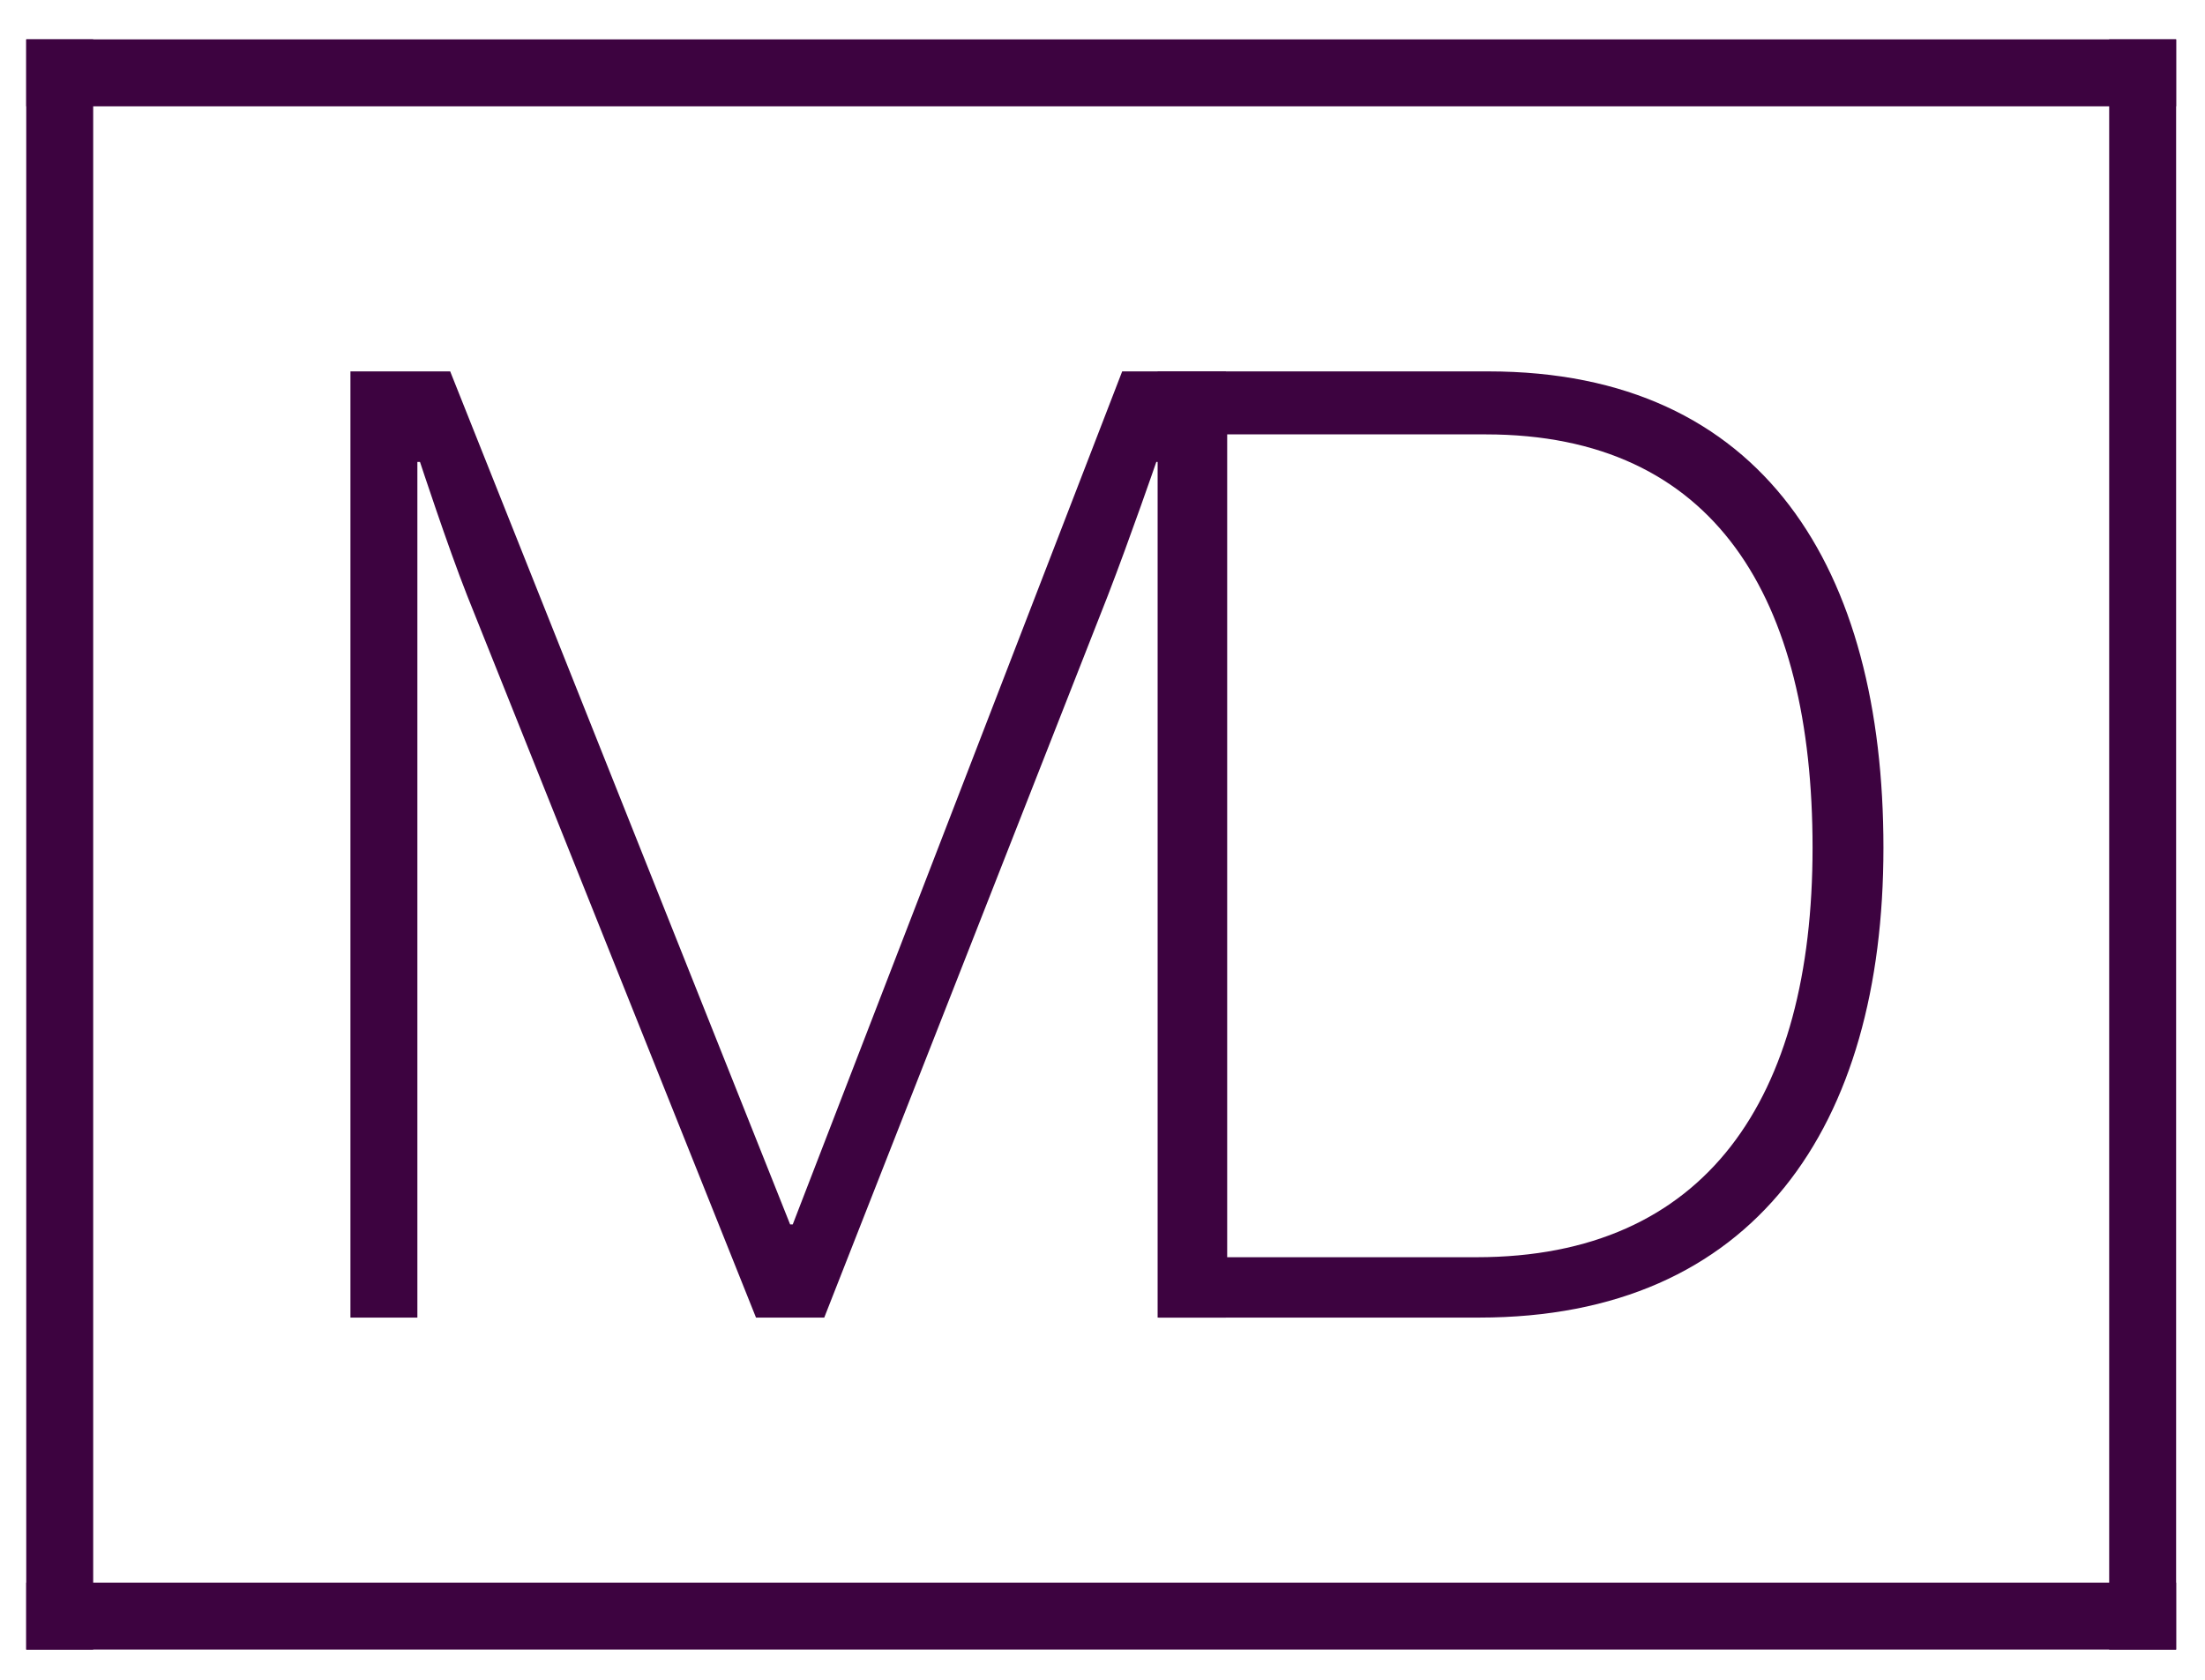
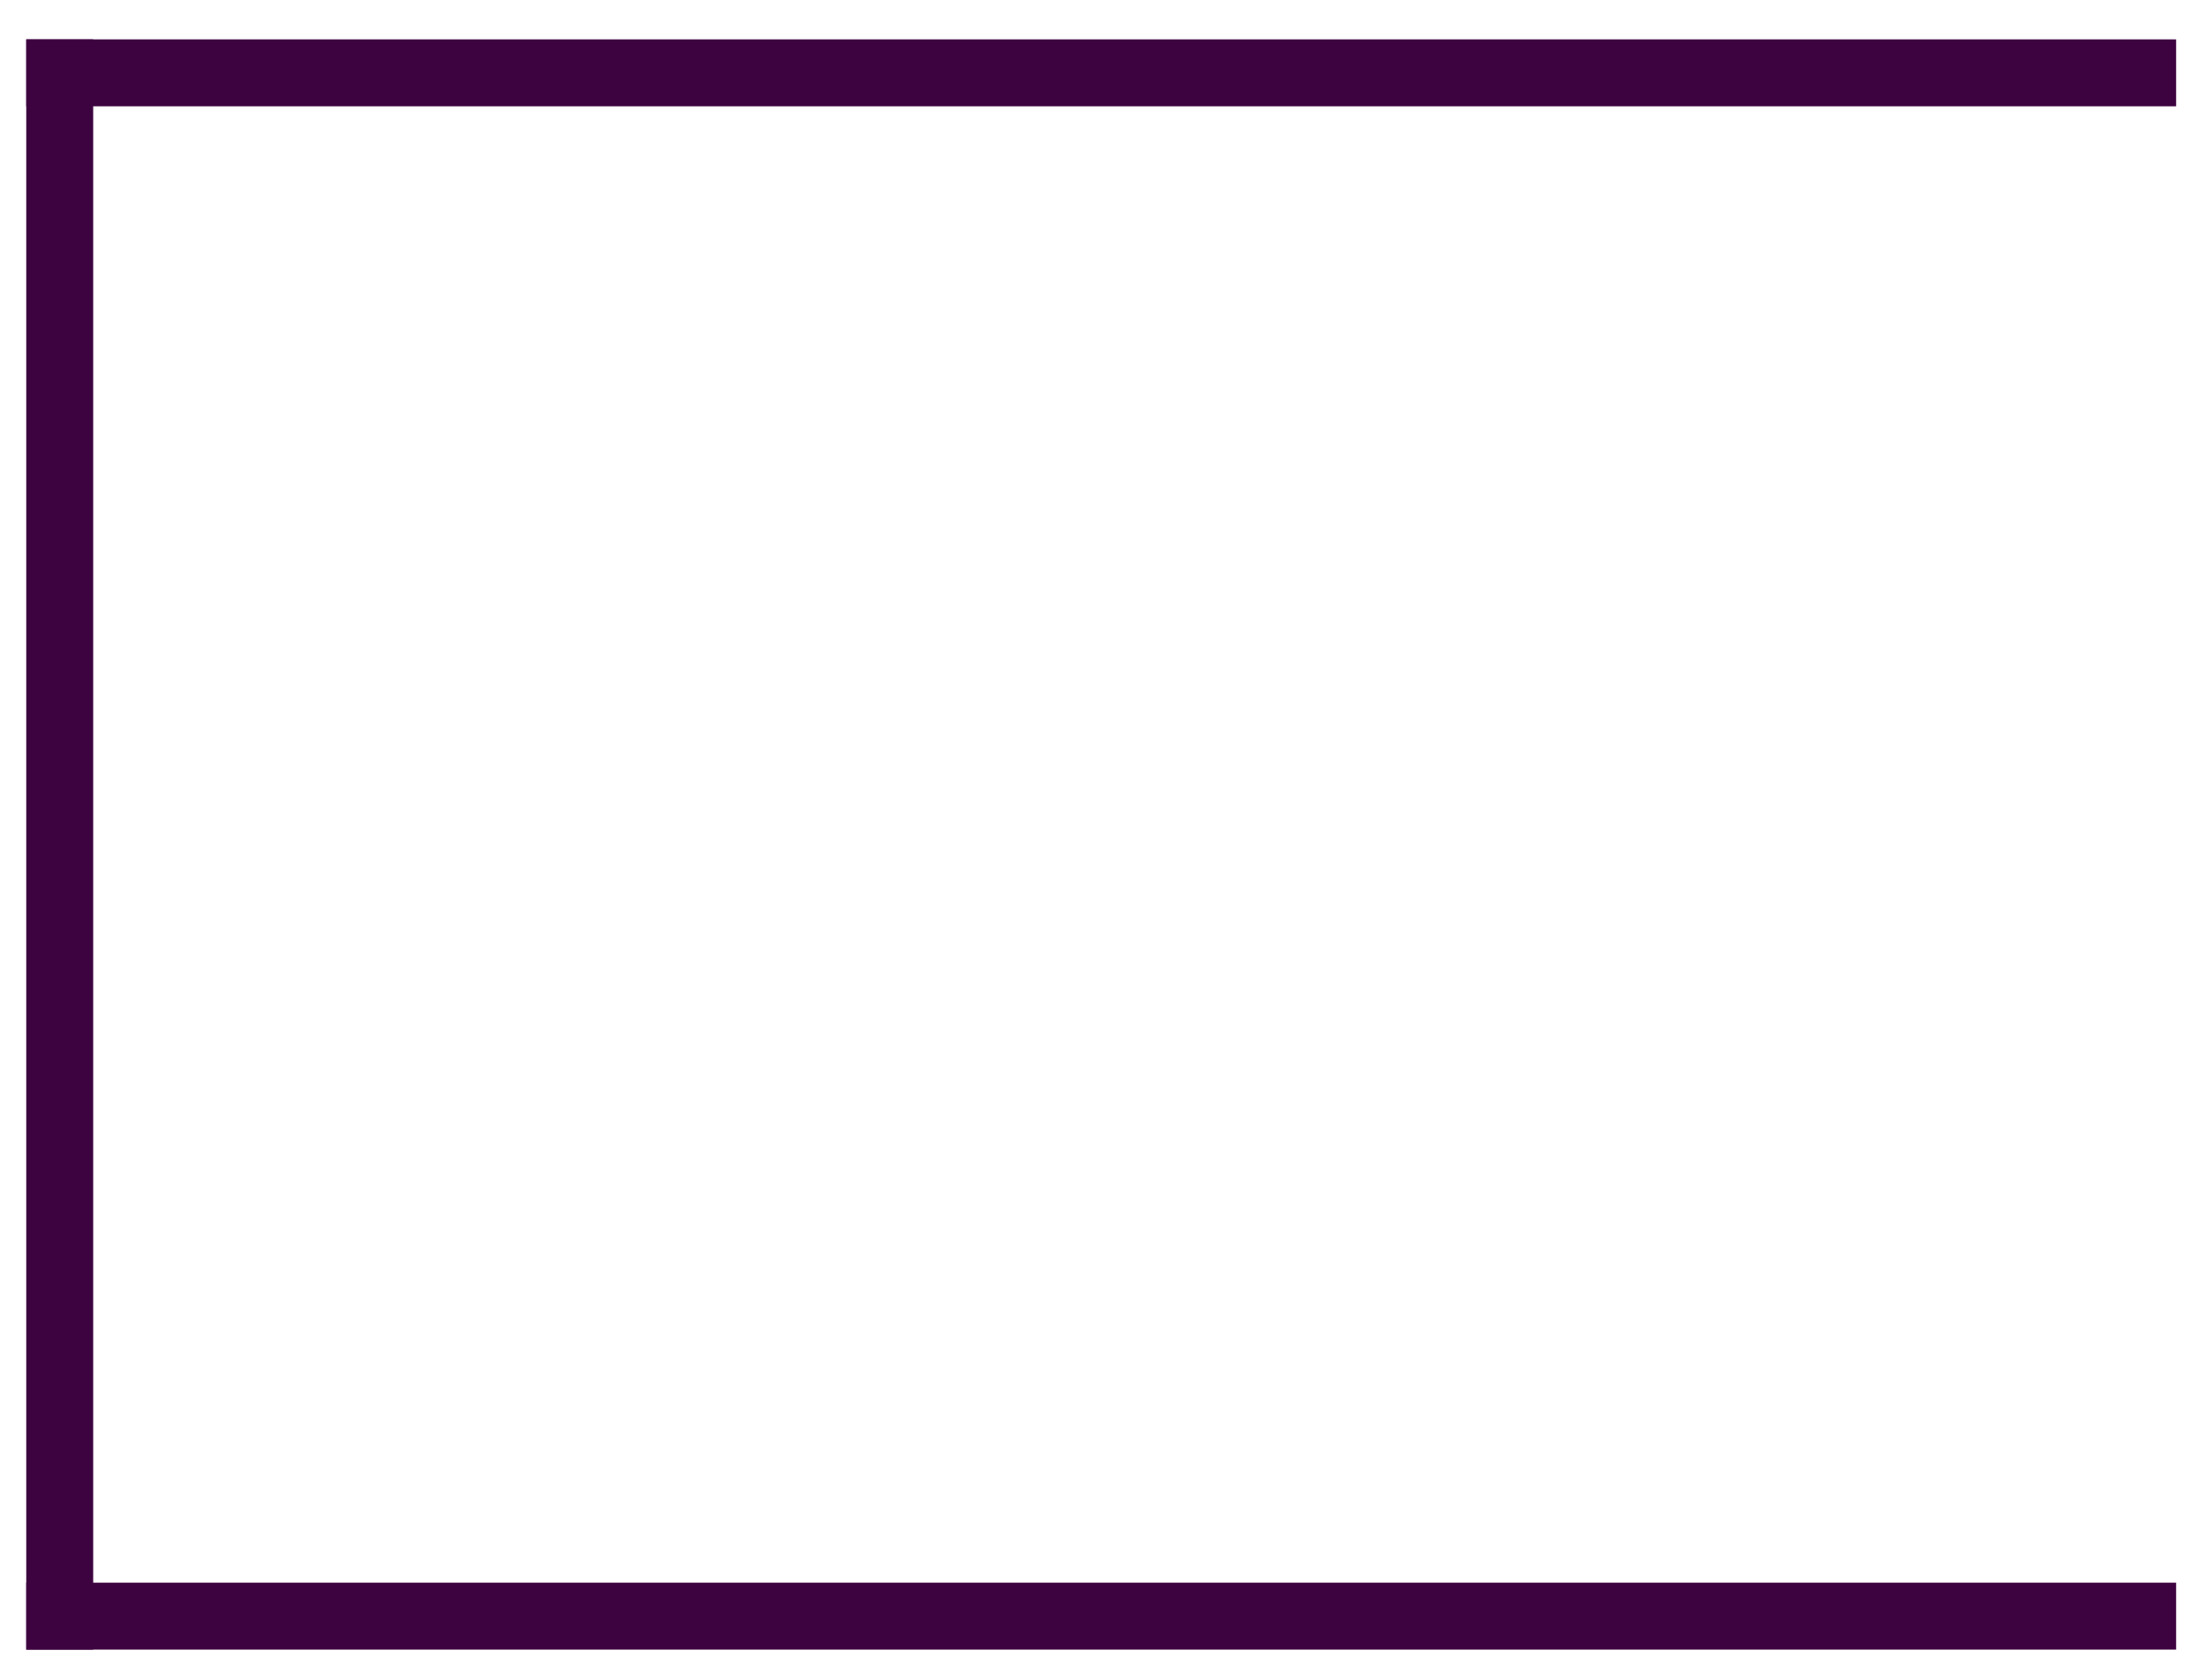
<svg xmlns="http://www.w3.org/2000/svg" width="100%" style="" viewBox="0 0 168 128" fill="none">
  <mask id="Frame1_mask0-5-26" style="mask-type:luminance" maskUnits="userSpaceOnUse" x="2" y="3" width="164" height="123">
-     <path d="M2.03 125.68H165.79V3.01H2.03V125.68Z" fill="white" />
-   </mask>
+     </mask>
  <g mask="url(#Frame1_mask0-5-26)">
    <path d="M26.7 28.3H34.3L60.2 93.3H60.4L85.5 28.3H93.4V100.4H88.3V35.2H88.1C88.1 35.2 86.1 41 84.4 45.4L62.8 100.4H57.6L35.6 45.4C34.1 41.6 32 35.2 32 35.2H31.8V100.4H26.7V28.3Z" fill="#3D0340" />
    <path d="M88.2 28.3H113.4C134.4 28.3 143.5 43.4 143.5 64.6C143.5 85.8 133.7 100.4 112.7 100.4H88.2V28.3ZM112.5 95.8C130 95.8 138.1 83.7 138.1 64.6C138.1 45.6 130.7 33.1 113.2 33.1H93.5V95.8H112.5Z" fill="#3D0340" />
  </g>
  <path d="M2 125.7H7.1V3H2V125.7Z" fill="#3D0340" />
  <path d="M2 8.1H165.8V3H2V8.1Z" fill="#3D0340" />
  <path d="M2 125.7H165.8V120.6H2V125.7Z" fill="#3D0340" />
-   <path d="M160.7 125.7H165.8V3H160.7V125.7Z" fill="#3D0340" />
</svg>